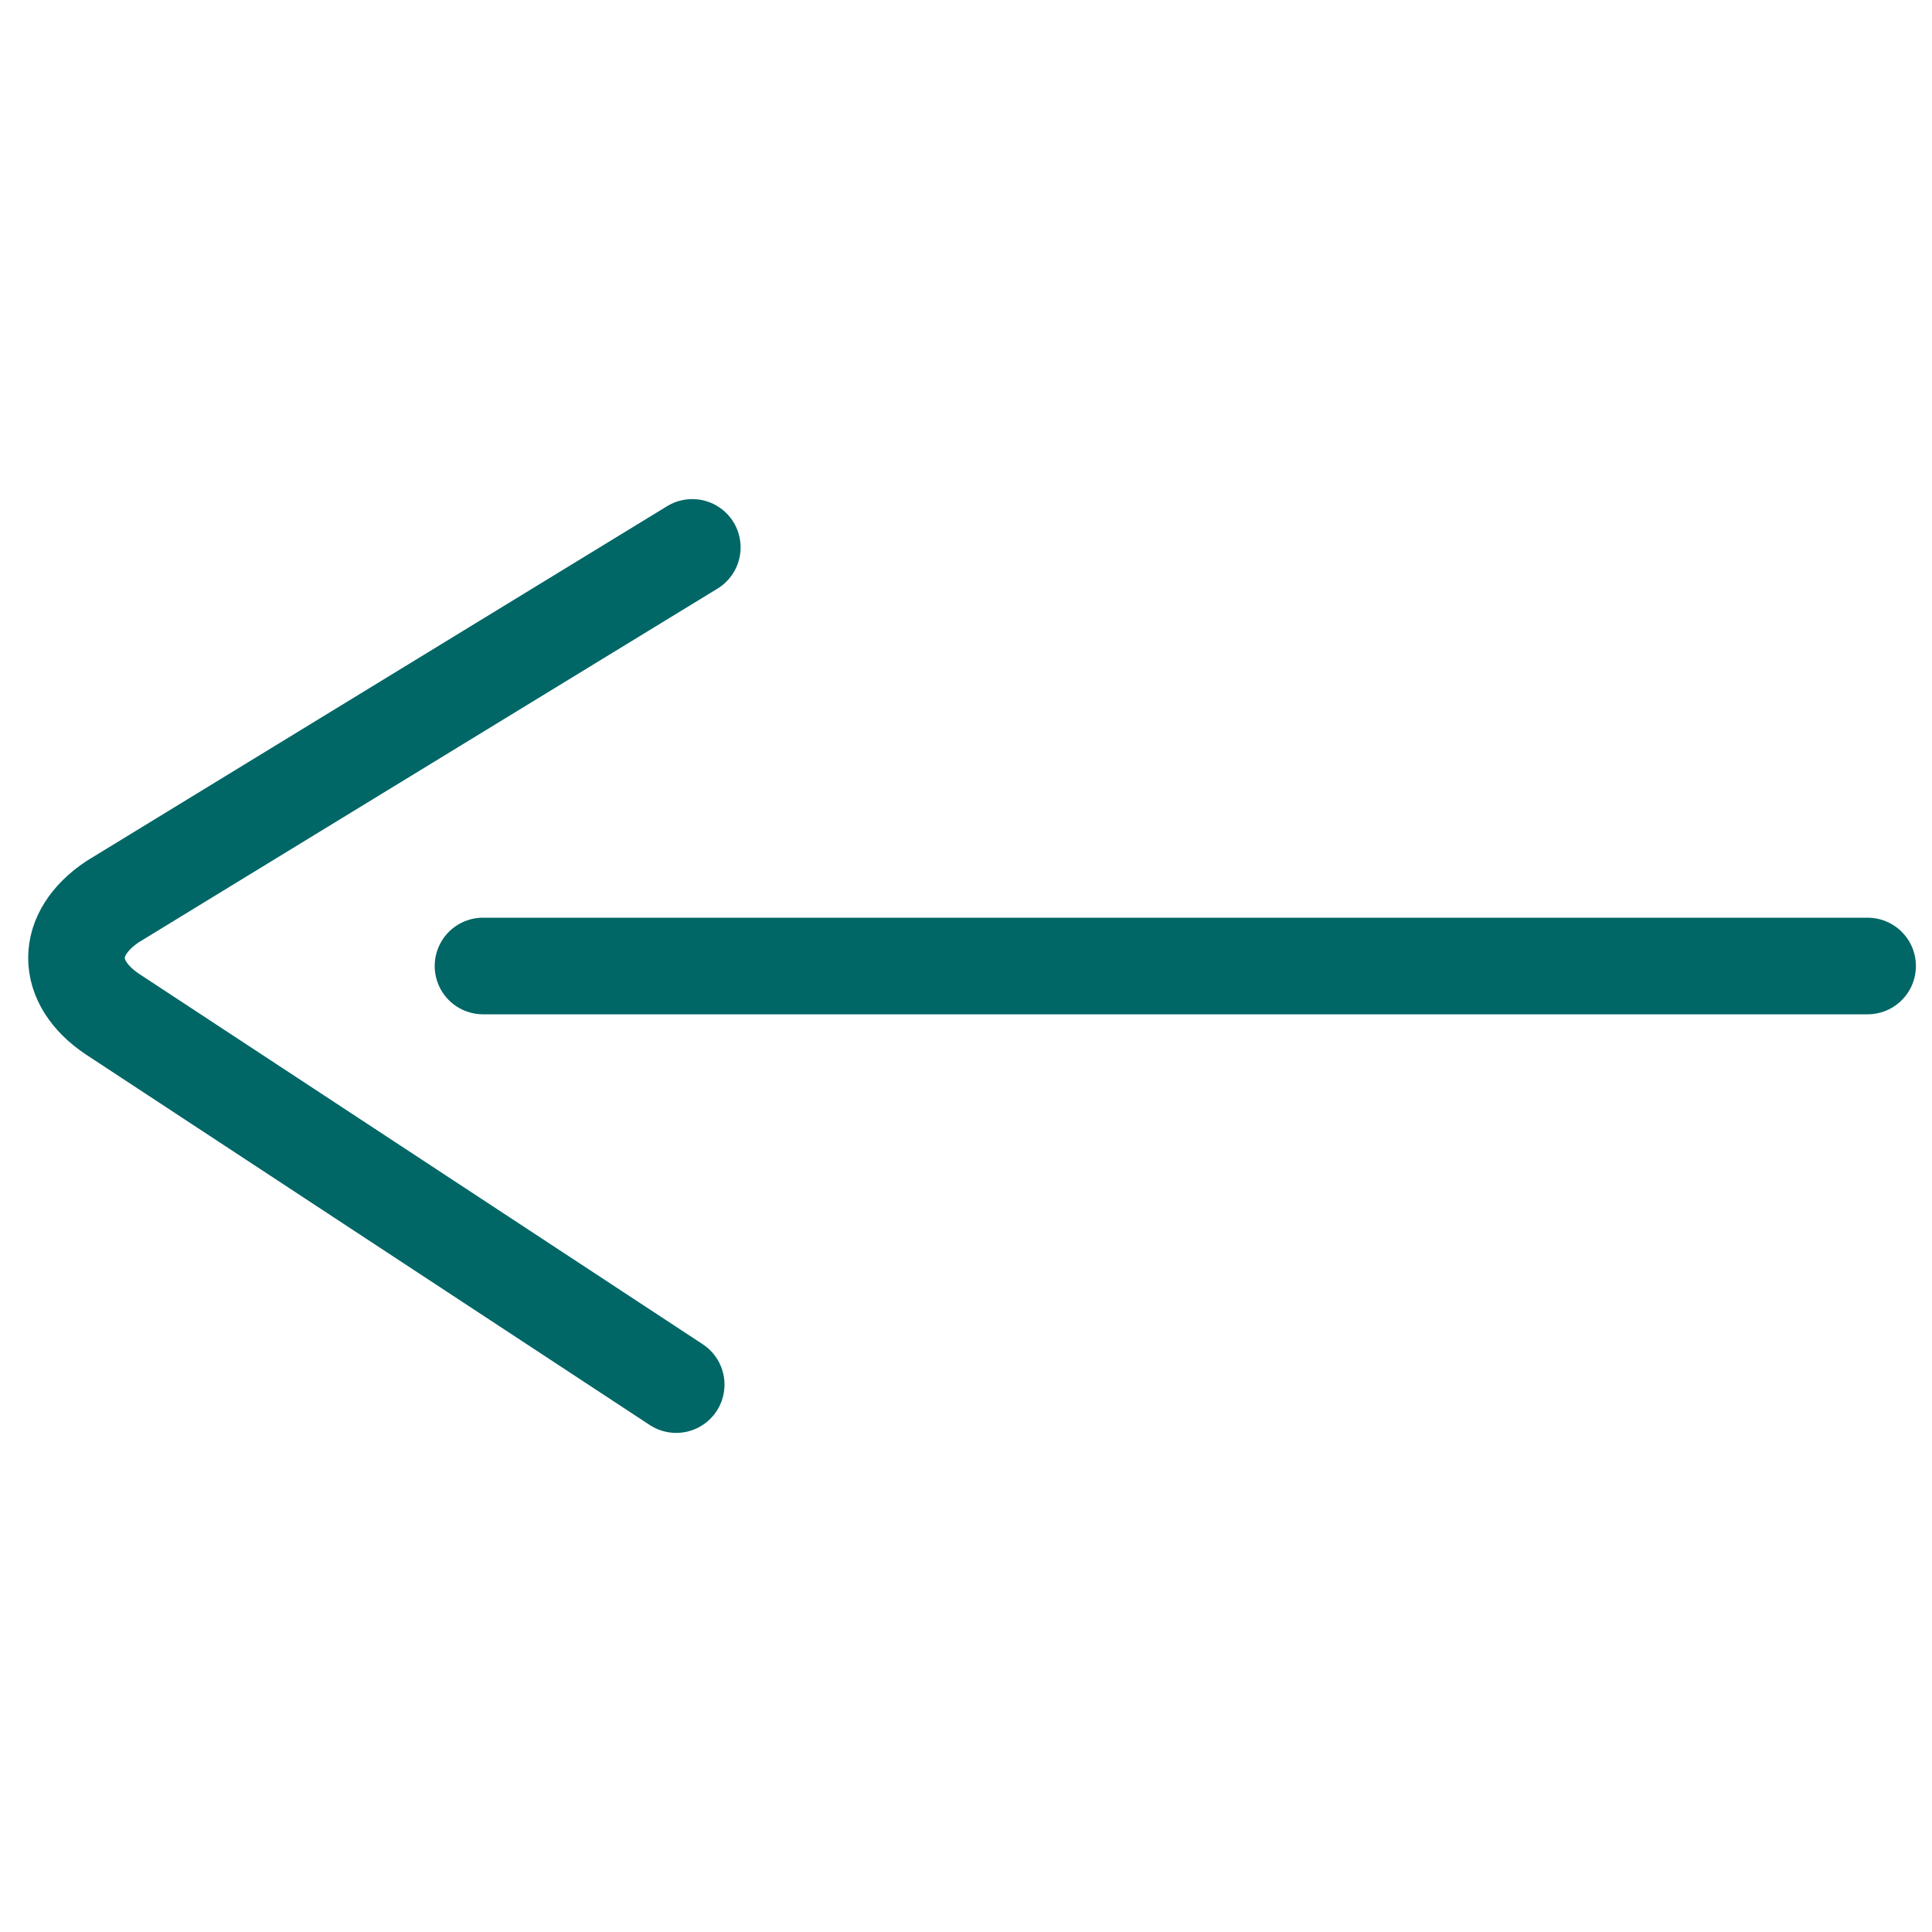
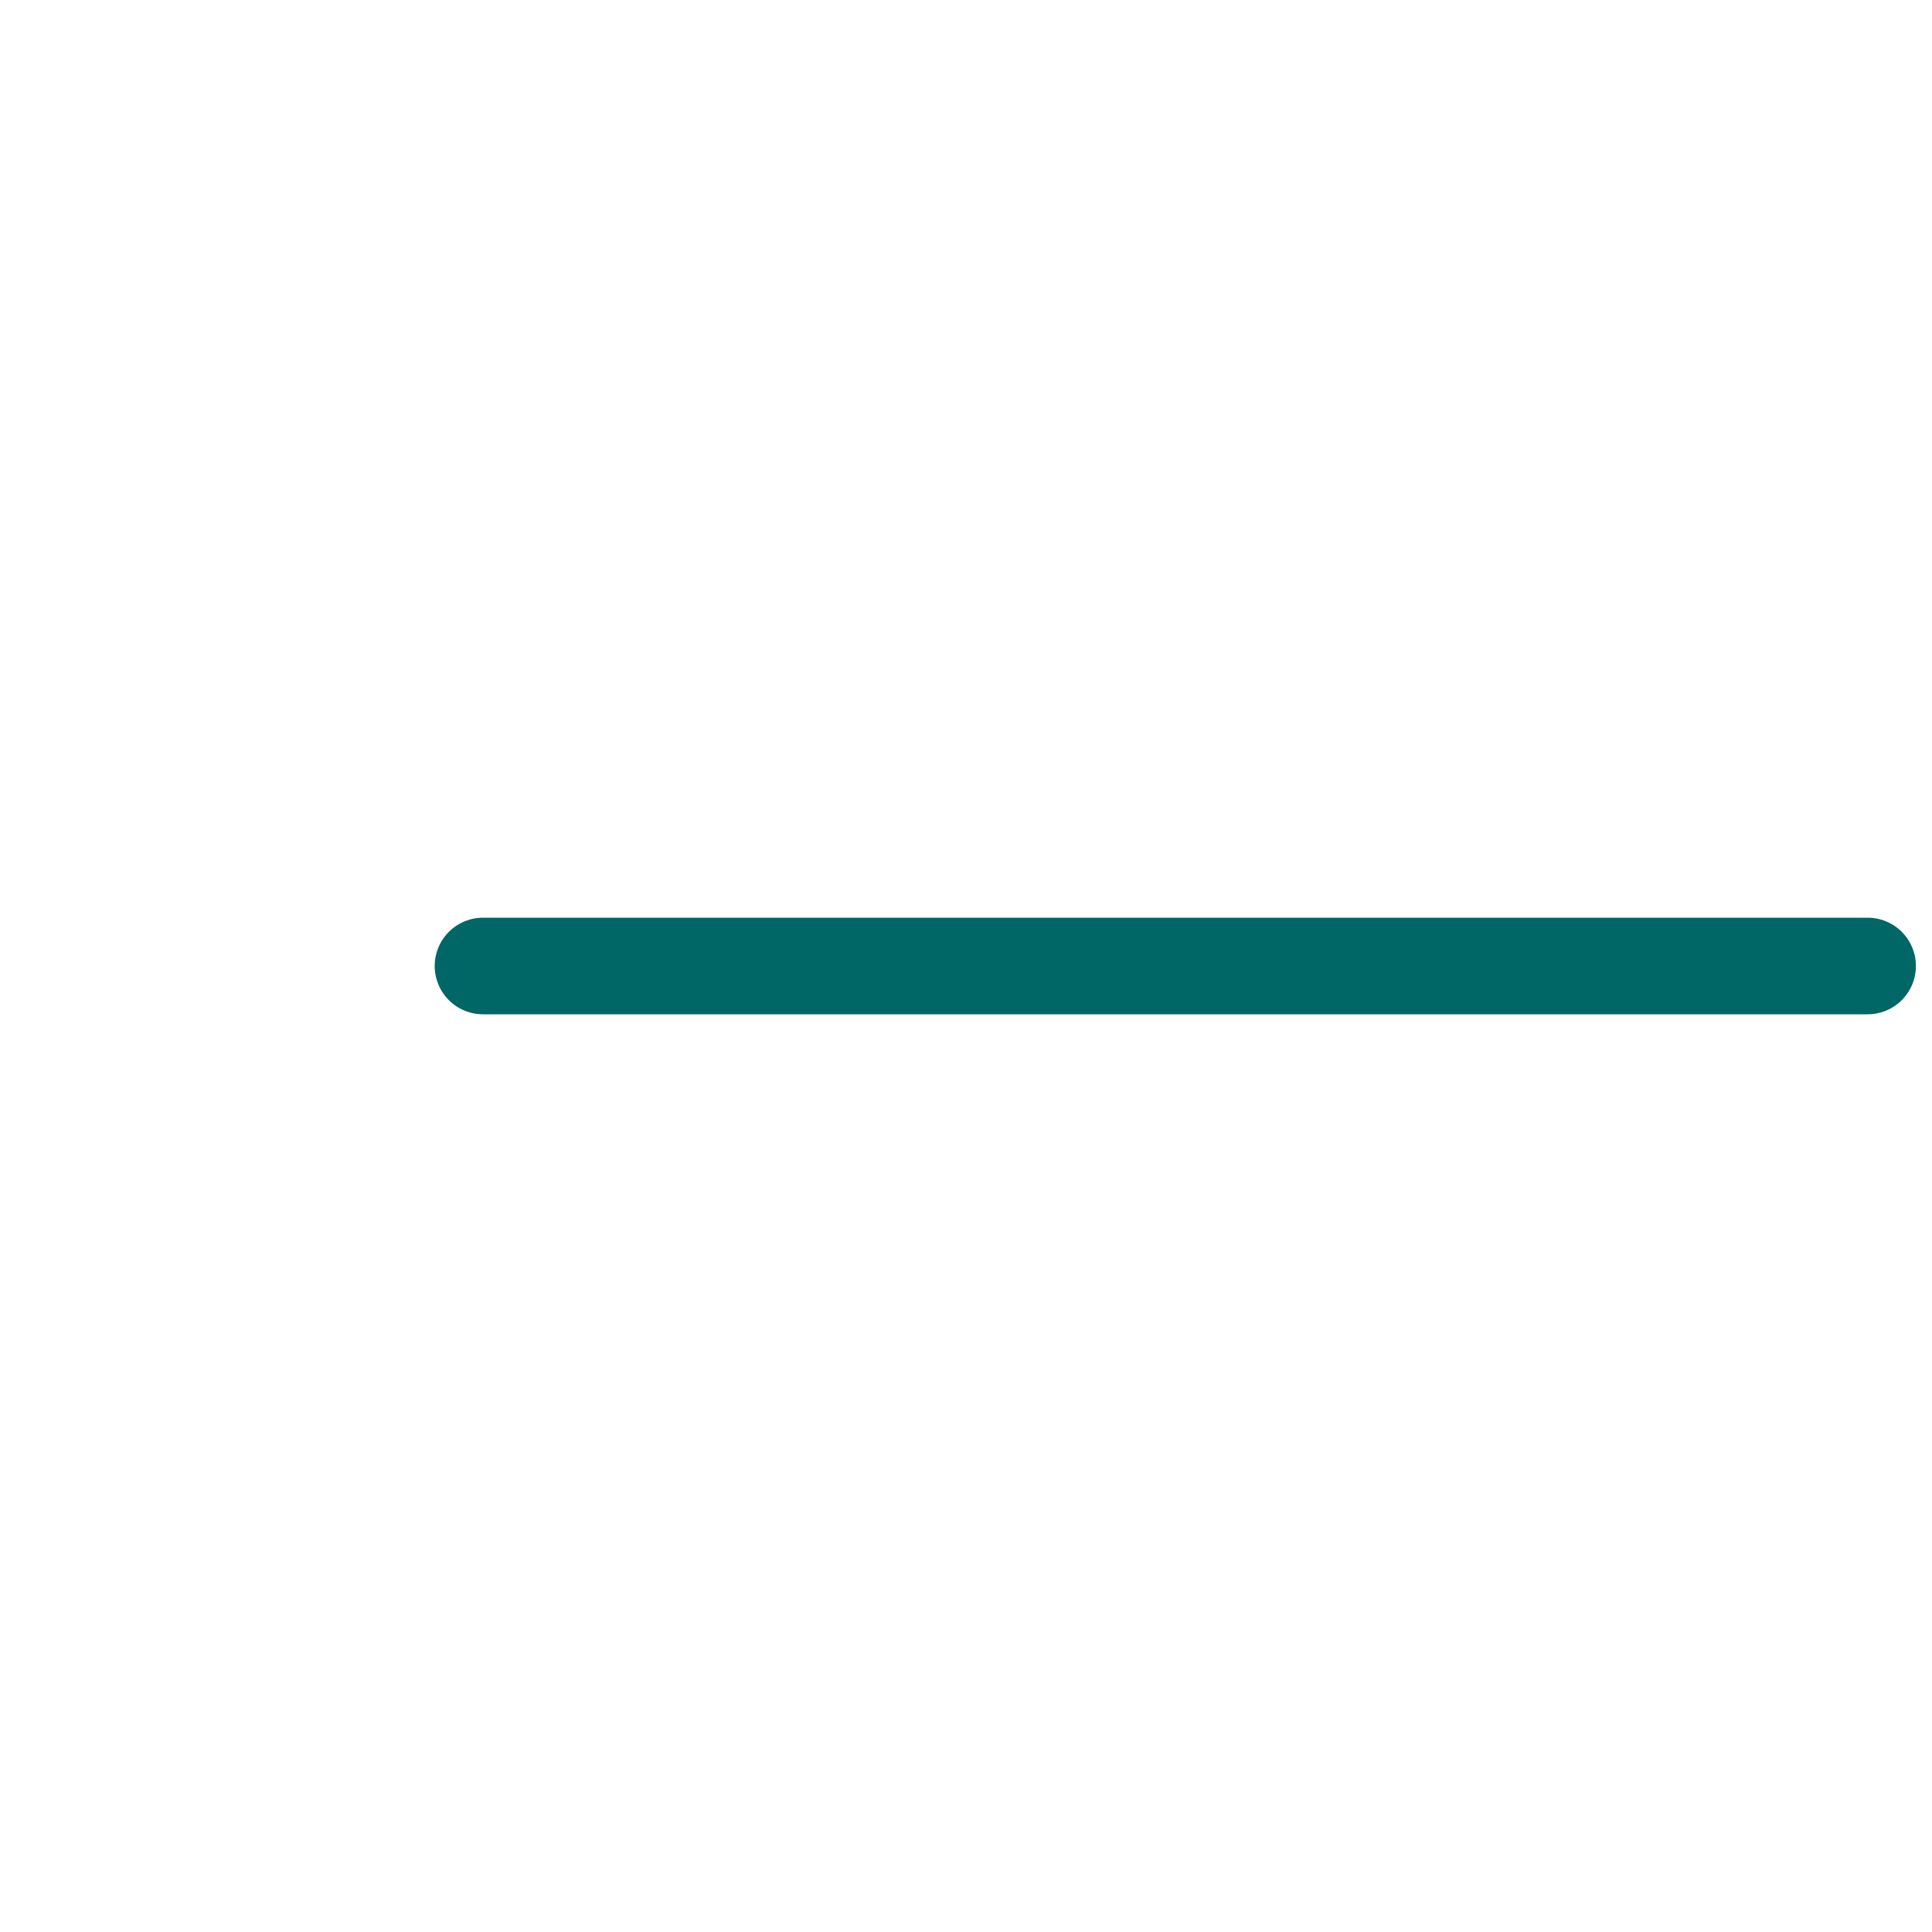
<svg xmlns="http://www.w3.org/2000/svg" version="1.1" viewBox="0 0 12 12">
  <defs>
    <style>
      .cls-1 {
        fill: none;
        stroke: #066;
        stroke-linecap: round;
        stroke-miterlimit: 10;
        stroke-width: .6px;
      }
    </style>
  </defs>
  <g>
    <g id="Ebene_2">
      <line class="cls-1" x1="11.6" y1="6" x2="3" y2="6" />
-       <path class="cls-1" d="M4.2,8.6L.7,6.3c-.3-.2-.3-.5,0-.7l3.6-2.2" />
    </g>
  </g>
</svg>